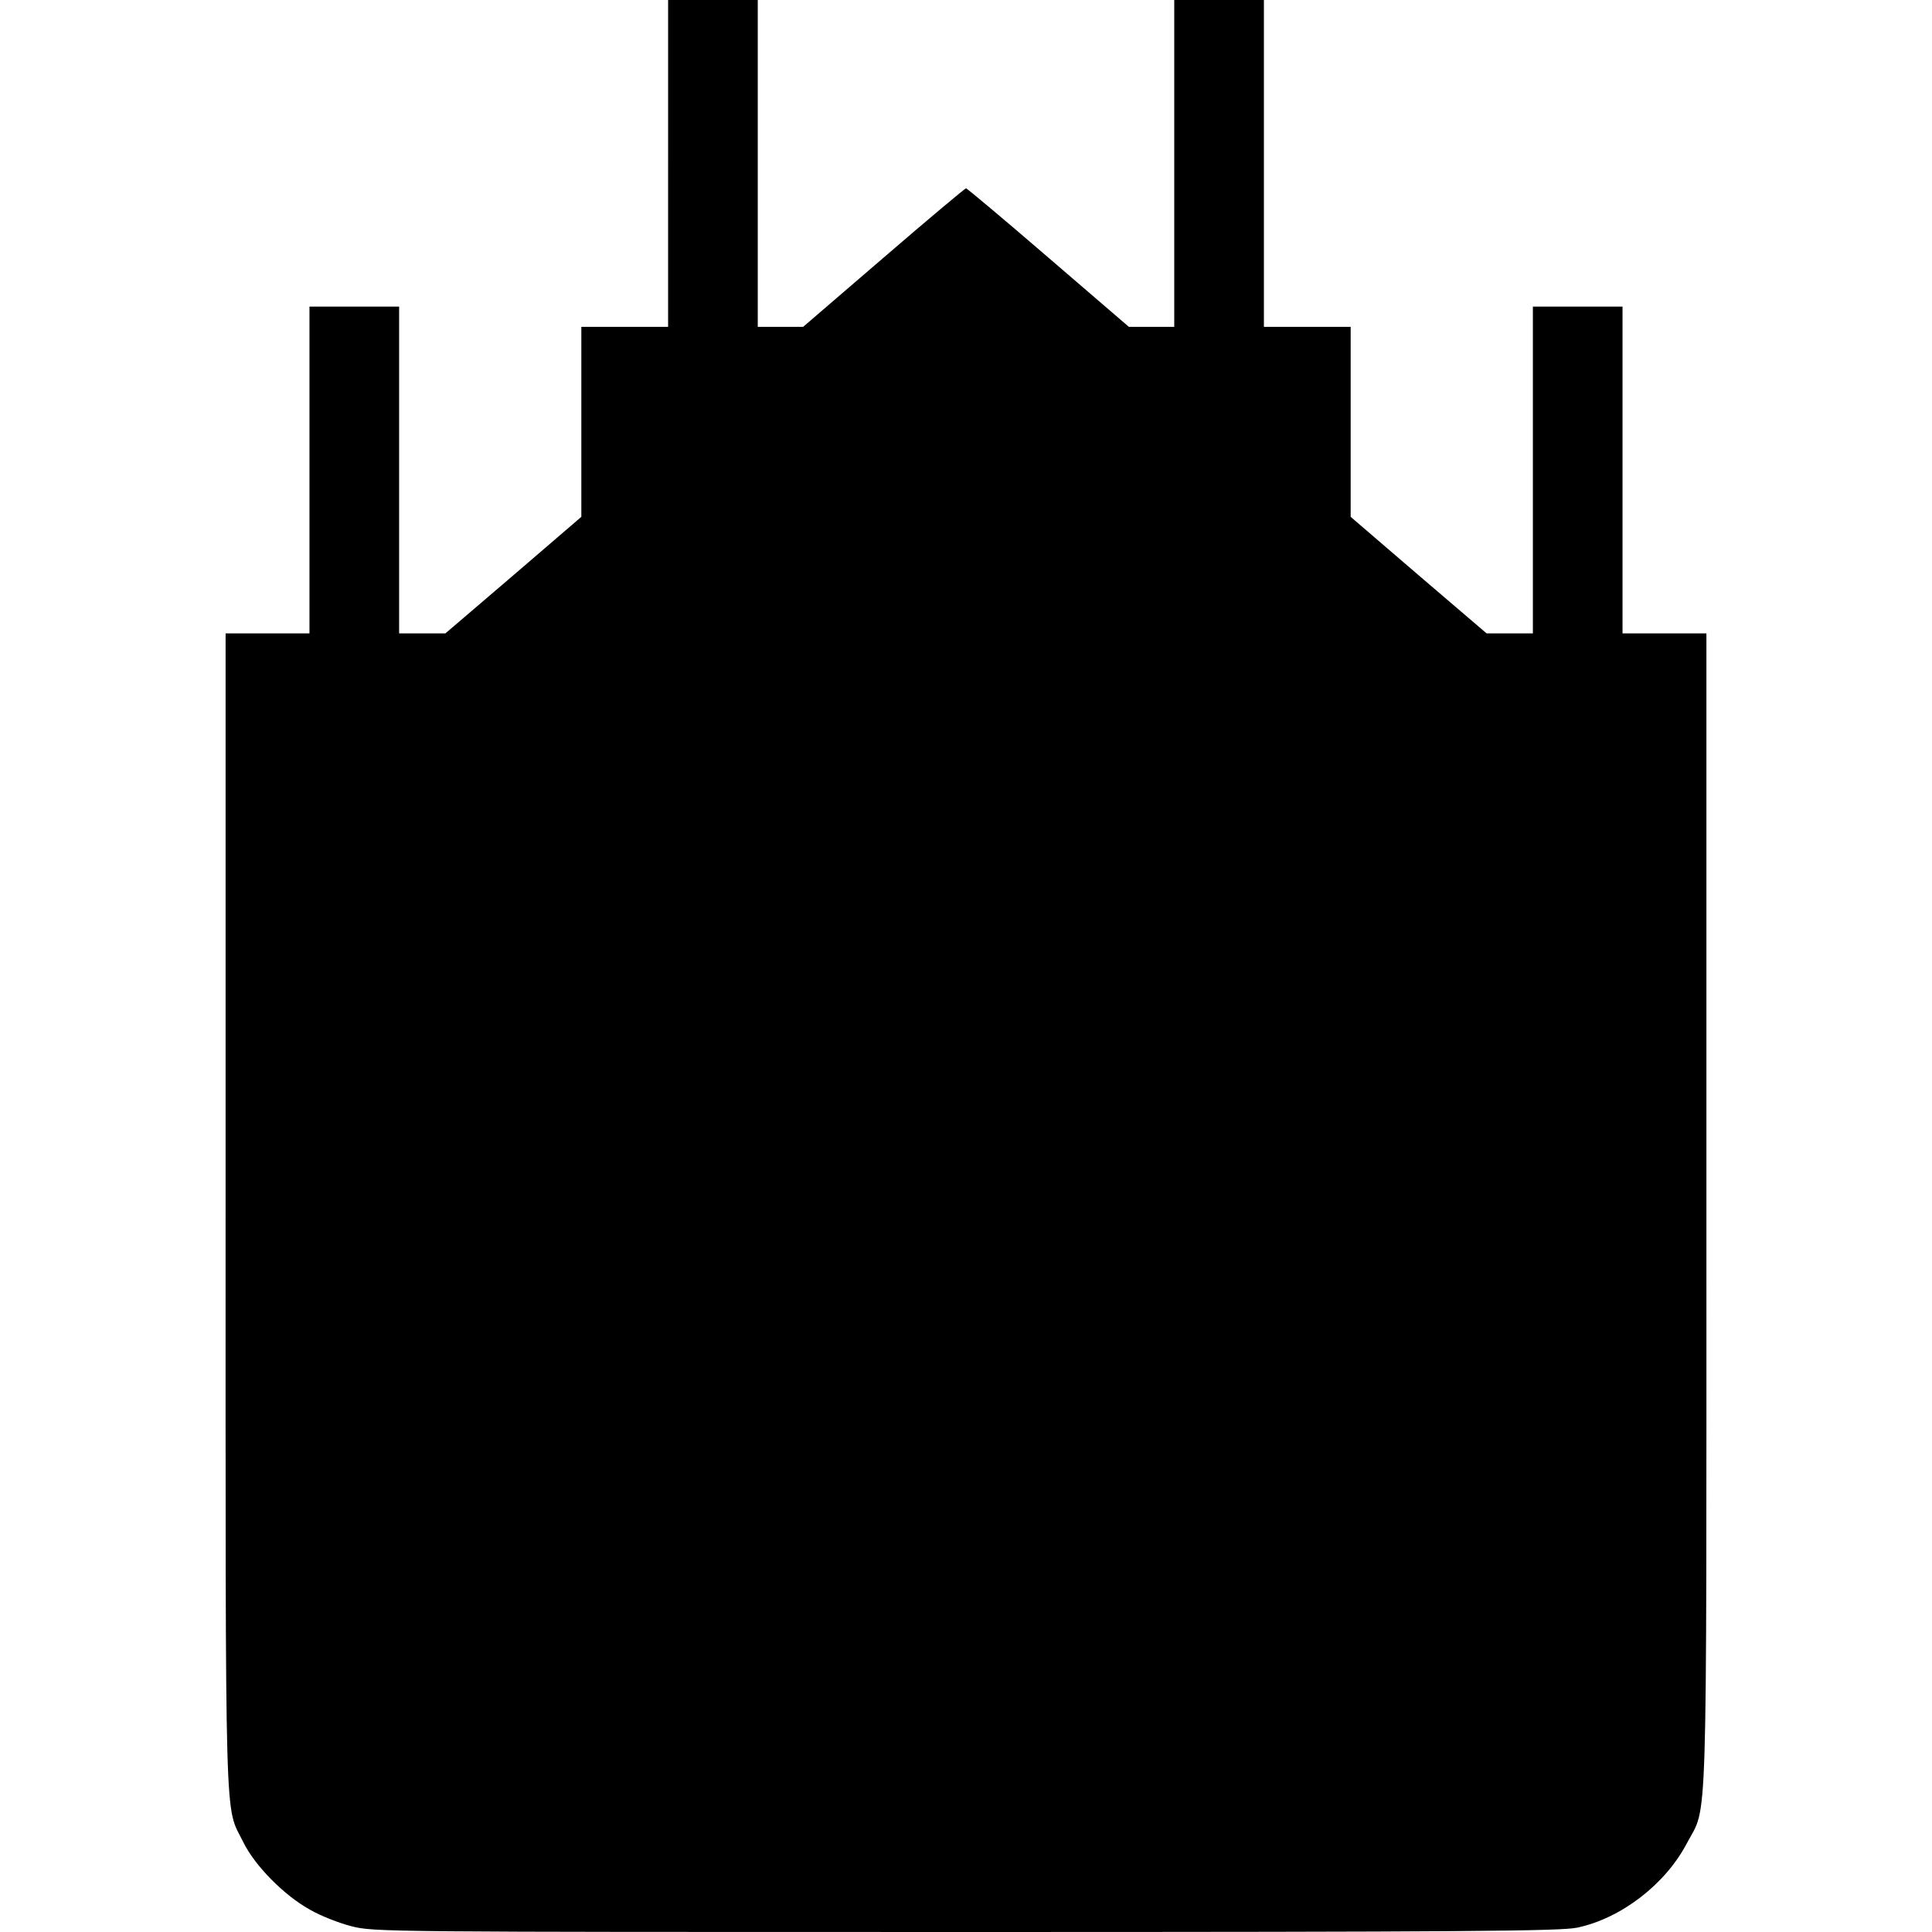
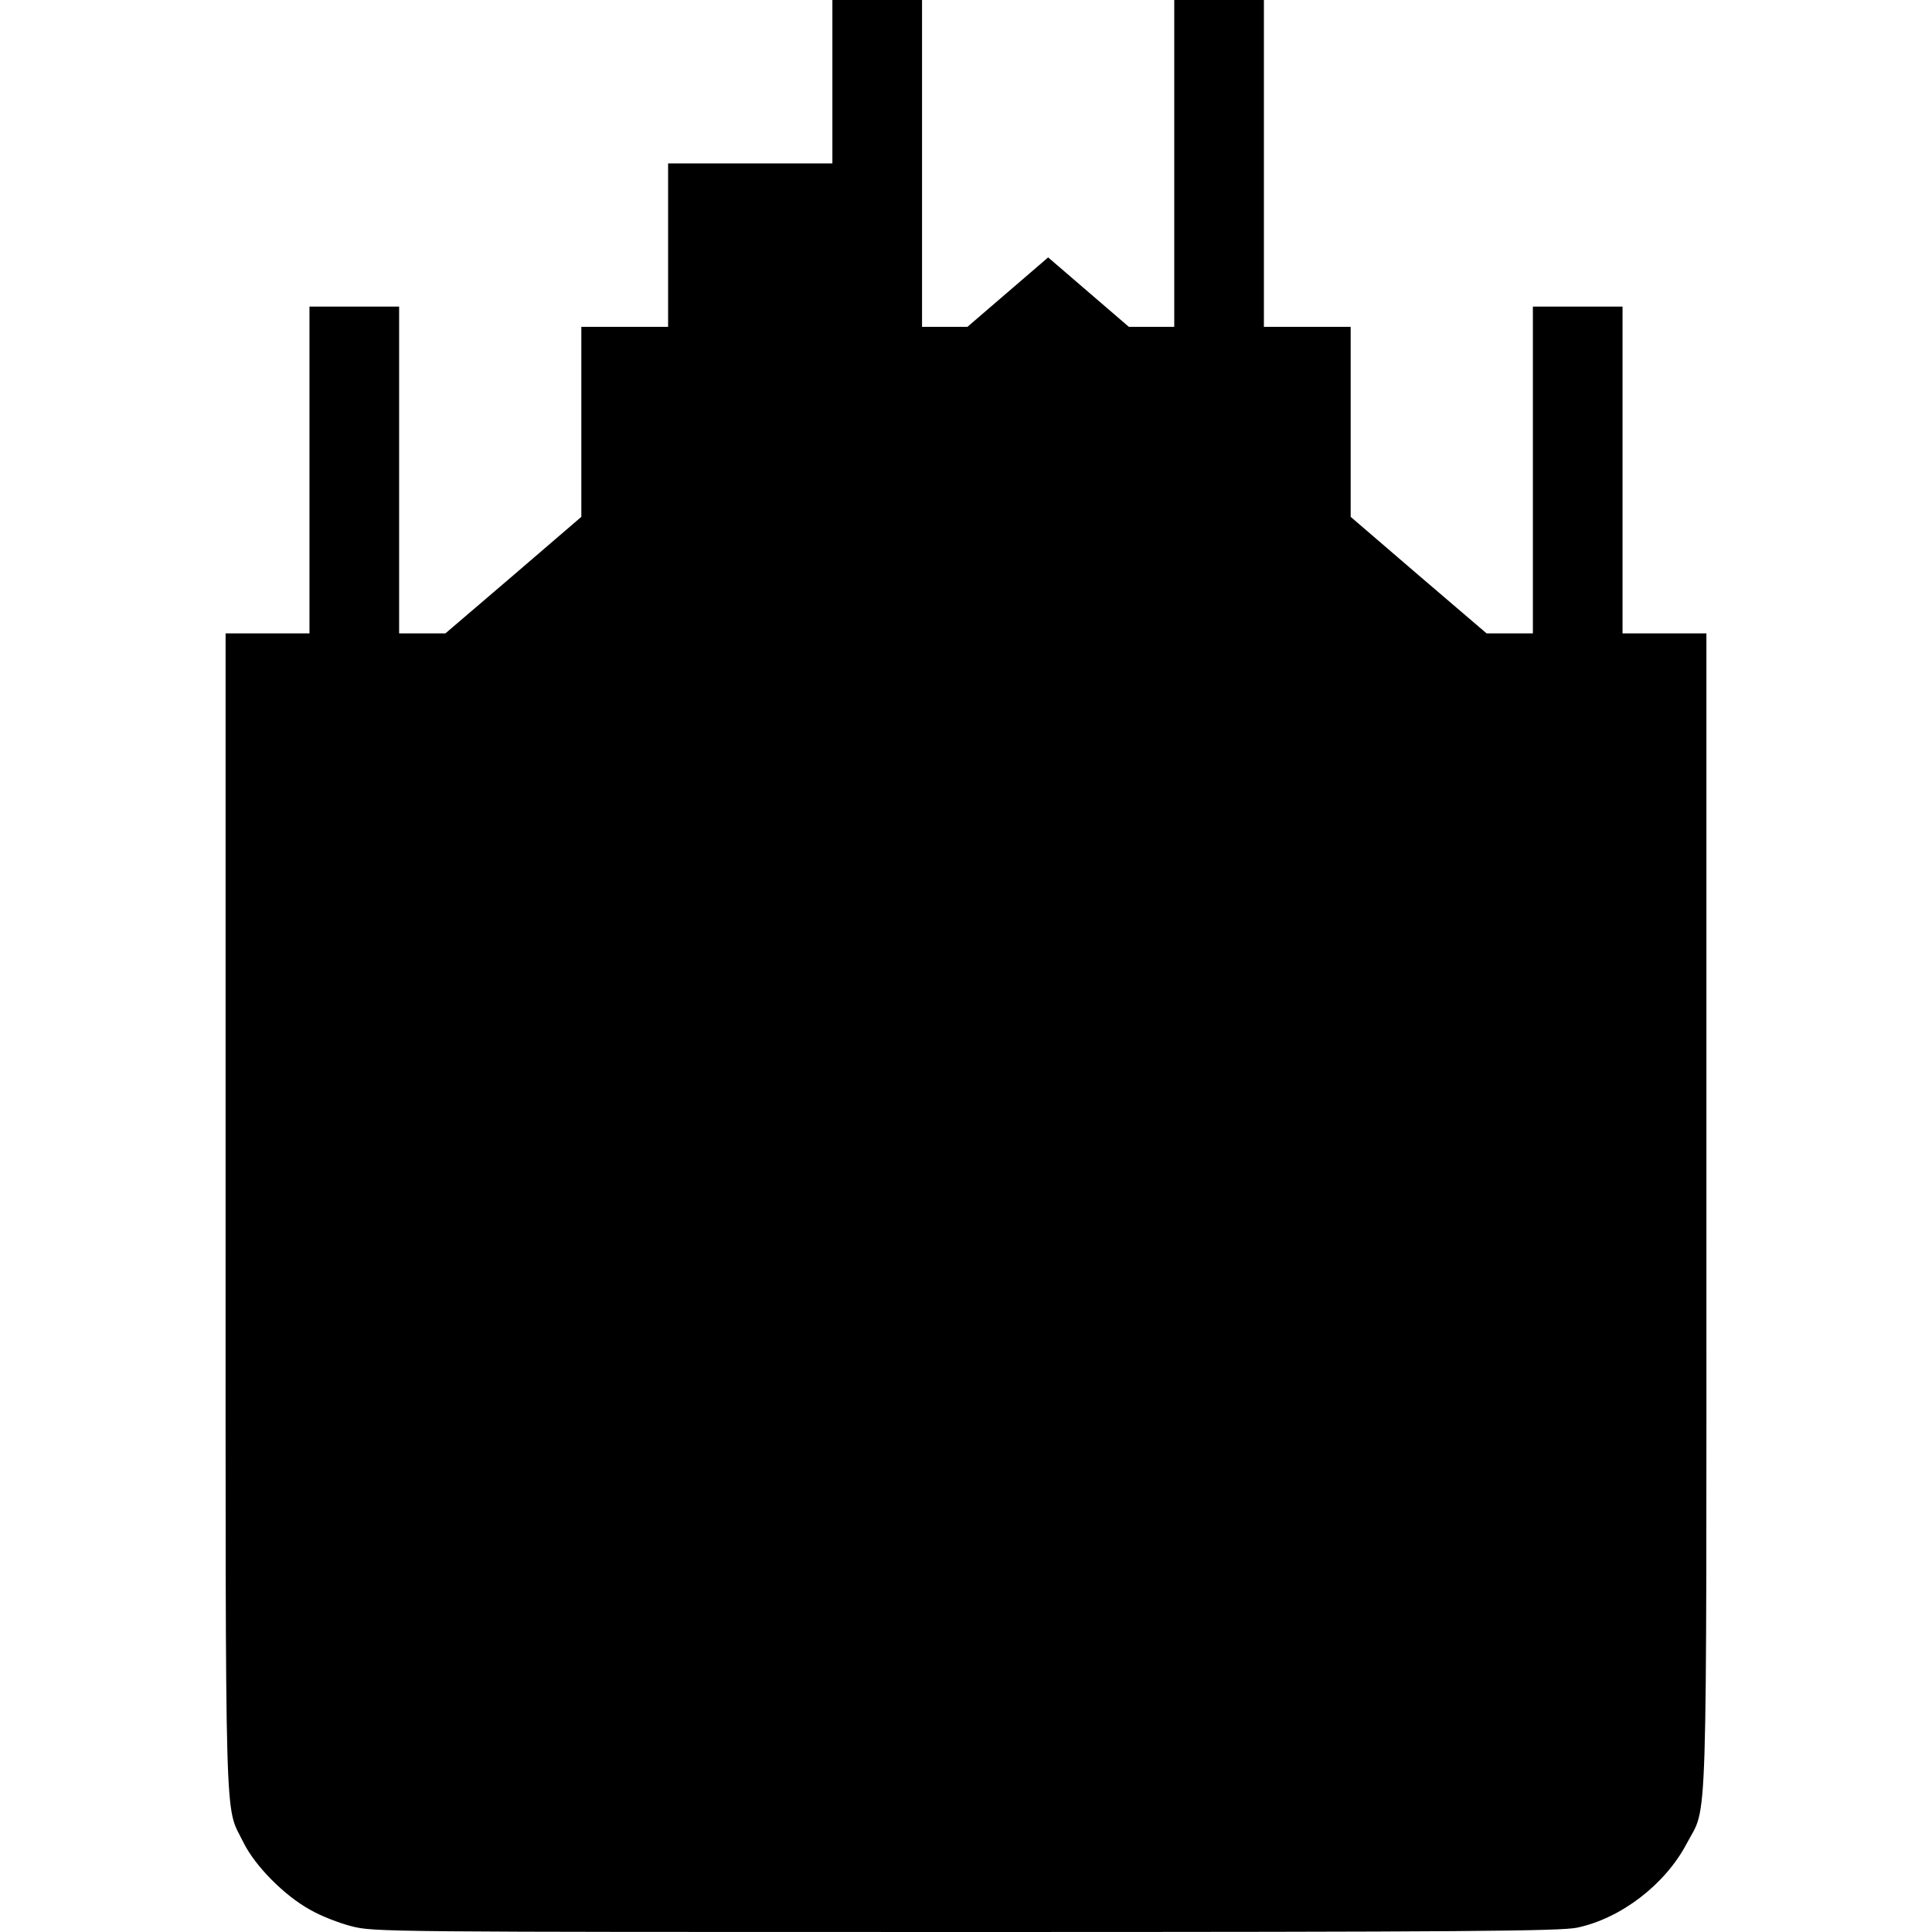
<svg xmlns="http://www.w3.org/2000/svg" version="1.0" width="668pt" height="668pt" viewBox="0 0 668 668" preserveAspectRatio="xMidYMid meet">
  <g transform="translate(0,668) scale(0.1,-0.1)" fill="#000000" stroke="none">
-     <path d="M2310 6115 l0 -565 -150 0 -150 0 0 -329 0 -328 -235 -202 -235 -201 -80 0 -80 0 0 565 0 565 -155 0 -155 0 0 -565 0 -565 -145 0 -145 0 0 -2002 c0 -2199 -4 -2044 61 -2177 40 -82 142 -185 231 -234 36 -21 100 -46 143 -57 77 -20 112 -20 2124 -20 1737 0 2056 3 2114 15 152 32 305 150 379 291 73 139 68 -32 68 2186 l0 1998 -145 0 -145 0 0 565 0 565 -155 0 -155 0 0 -565 0 -565 -80 0 -80 0 -235 201 -235 202 0 328 0 329 -150 0 -150 0 0 565 0 565 -155 0 -155 0 0 -565 0 -565 -78 0 -79 0 -279 240 c-153 132 -281 239 -284 239 -3 0 -131 -107 -284 -239 l-279 -240 -79 0 -78 0 0 565 0 565 -155 0 -155 0 0 -565z" />
+     <path d="M2310 6115 l0 -565 -150 0 -150 0 0 -329 0 -328 -235 -202 -235 -201 -80 0 -80 0 0 565 0 565 -155 0 -155 0 0 -565 0 -565 -145 0 -145 0 0 -2002 c0 -2199 -4 -2044 61 -2177 40 -82 142 -185 231 -234 36 -21 100 -46 143 -57 77 -20 112 -20 2124 -20 1737 0 2056 3 2114 15 152 32 305 150 379 291 73 139 68 -32 68 2186 l0 1998 -145 0 -145 0 0 565 0 565 -155 0 -155 0 0 -565 0 -565 -80 0 -80 0 -235 201 -235 202 0 328 0 329 -150 0 -150 0 0 565 0 565 -155 0 -155 0 0 -565 0 -565 -78 0 -79 0 -279 240 l-279 -240 -79 0 -78 0 0 565 0 565 -155 0 -155 0 0 -565z" />
  </g>
</svg>